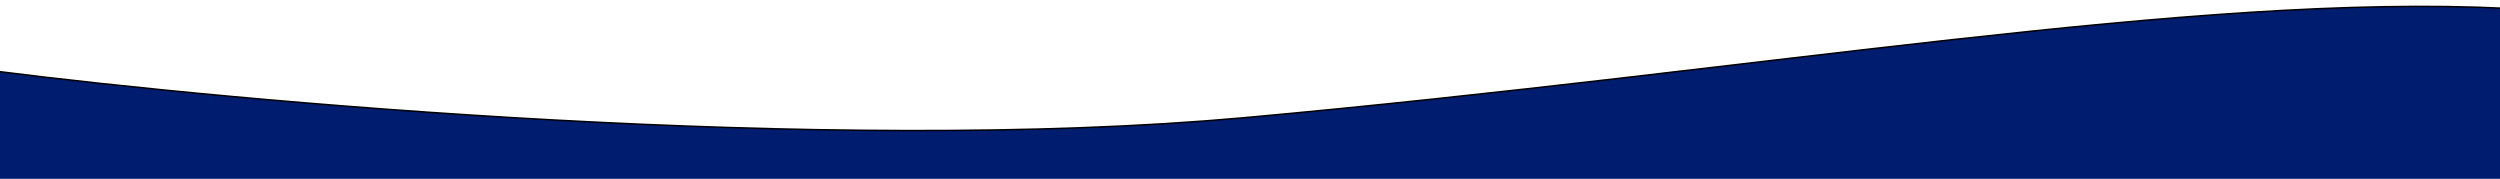
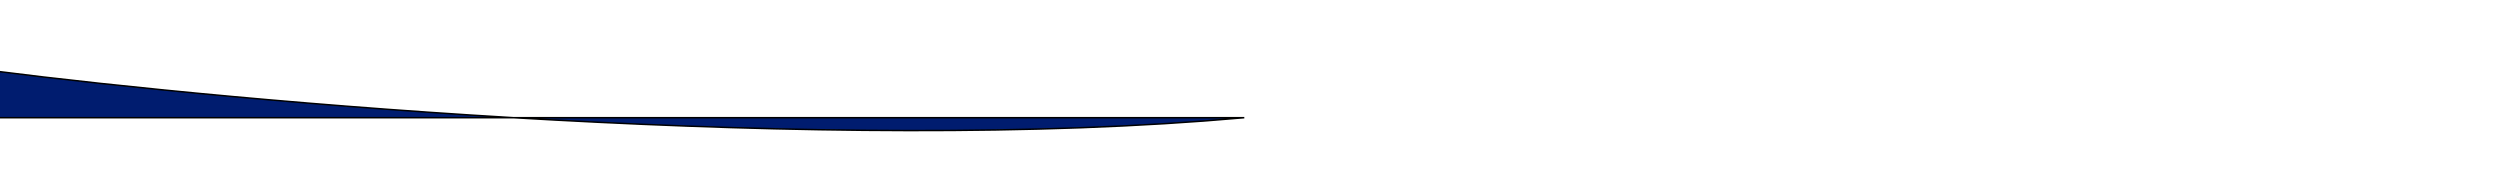
<svg xmlns="http://www.w3.org/2000/svg" width="1650" height="118">
  <g>
    <title>background</title>
-     <rect fill="none" id="canvas_background" height="402" width="582" y="-1" x="-1" />
  </g>
  <g>
    <title>Layer 1</title>
-     <path stroke="null" id="svg_1" fill="#001C6F" d="m821.221,77.678c-273.858,24.727 -664.509,-10.303 -825.602,-30.909l0,76.11l1659.259,0l0,-117.322c-207.407,-10.303 -491.332,41.213 -833.657,72.122z" />
+     <path stroke="null" id="svg_1" fill="#001C6F" d="m821.221,77.678c-273.858,24.727 -664.509,-10.303 -825.602,-30.909l0,76.11l0,-117.322c-207.407,-10.303 -491.332,41.213 -833.657,72.122z" />
  </g>
</svg>